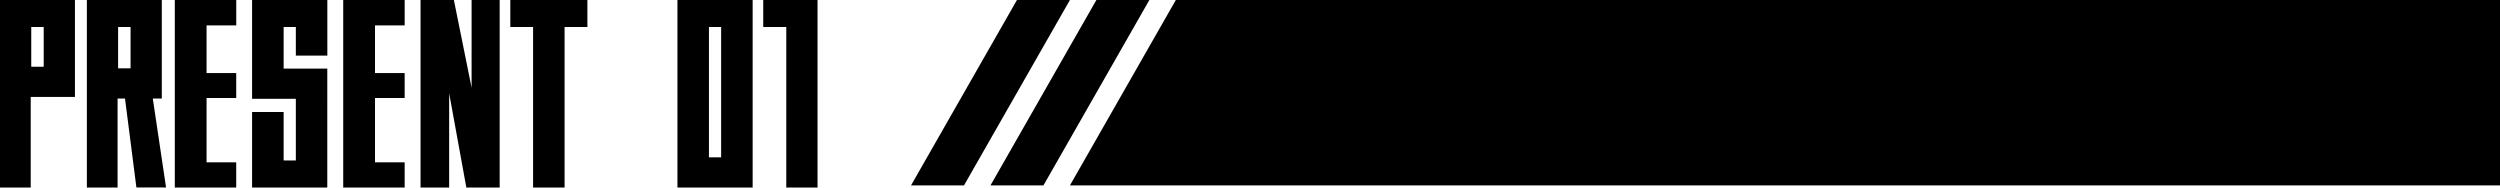
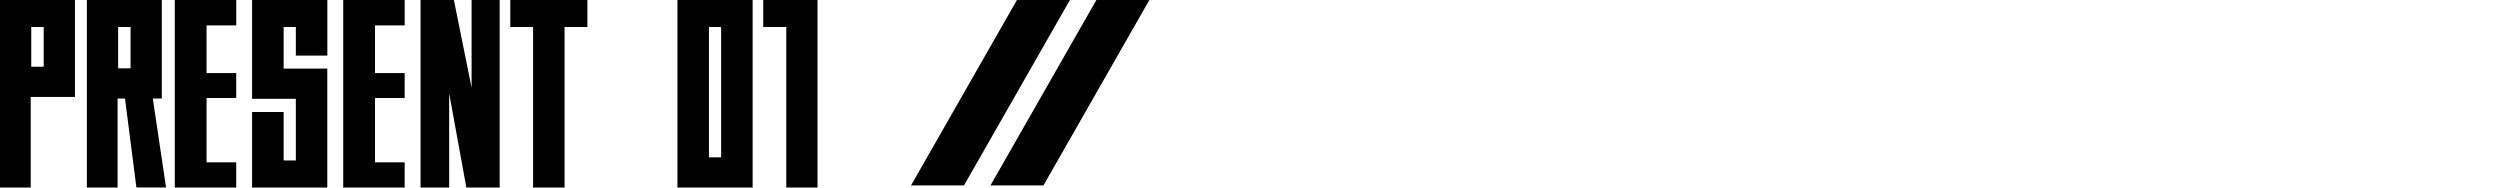
<svg xmlns="http://www.w3.org/2000/svg" width="240" height="18" viewBox="0 0 240 18">
  <g id="number_present01" transform="translate(-283 -1622)">
    <path id="路径_111332" data-name="路径 111332" d="M7.795-4.855V-14.16H.6v18H3.549V-4.855Zm-3-6.712v3.814H3.6v-3.814Zm8.9,15.407h2.847L15.269-4.7h.864V-14.16H8.939v18h2.949V-4.7H12.6ZM11.939-7.6v-3.966h1.195V-7.6ZM17.38,3.84v-18h5.9v2.441H20.43v4.576h2.847v2.39H20.43V1.425h2.847V3.84ZM29-8.821h3.025V-14.16H24.8v9.483H29V1.247H27.829V-3.406H24.8V3.84h7.22V-7.575H27.829v-3.992H29ZM33.549,3.84v-18h5.9v2.441H36.6v4.576h2.847v2.39H36.6V1.425h2.847V3.84Zm7.424,0v-18h3.2l1.7,8.415V-14.16h2.695v18h-3.2L43.719-5.211V3.84ZM56.99-11.567V-14.16h-7.4v2.593h2.186V3.84H54.8V-11.567ZM72.854,3.84v-18h-7.22v18ZM69.829-11.567V.942H68.659V-11.567Zm9.254-2.593H73.871v2.593h2.212V3.84h3Z" transform="translate(282.4 1636.16)" />
    <g id="组_26898" data-name="组 26898">
-       <path id="路径_111333" data-name="路径 111333" d="M40.169,0H167.288V17.8H30Z" transform="translate(355.712 1622)" />
      <path id="路径_111334" data-name="路径 111334" d="M40.169,0h5.085L35.085,17.8H30Z" transform="translate(348.085 1622)" />
      <path id="路径_111335" data-name="路径 111335" d="M40.169,0h5.085L35.085,17.8H30Z" transform="translate(340.458 1622)" />
    </g>
  </g>
</svg>